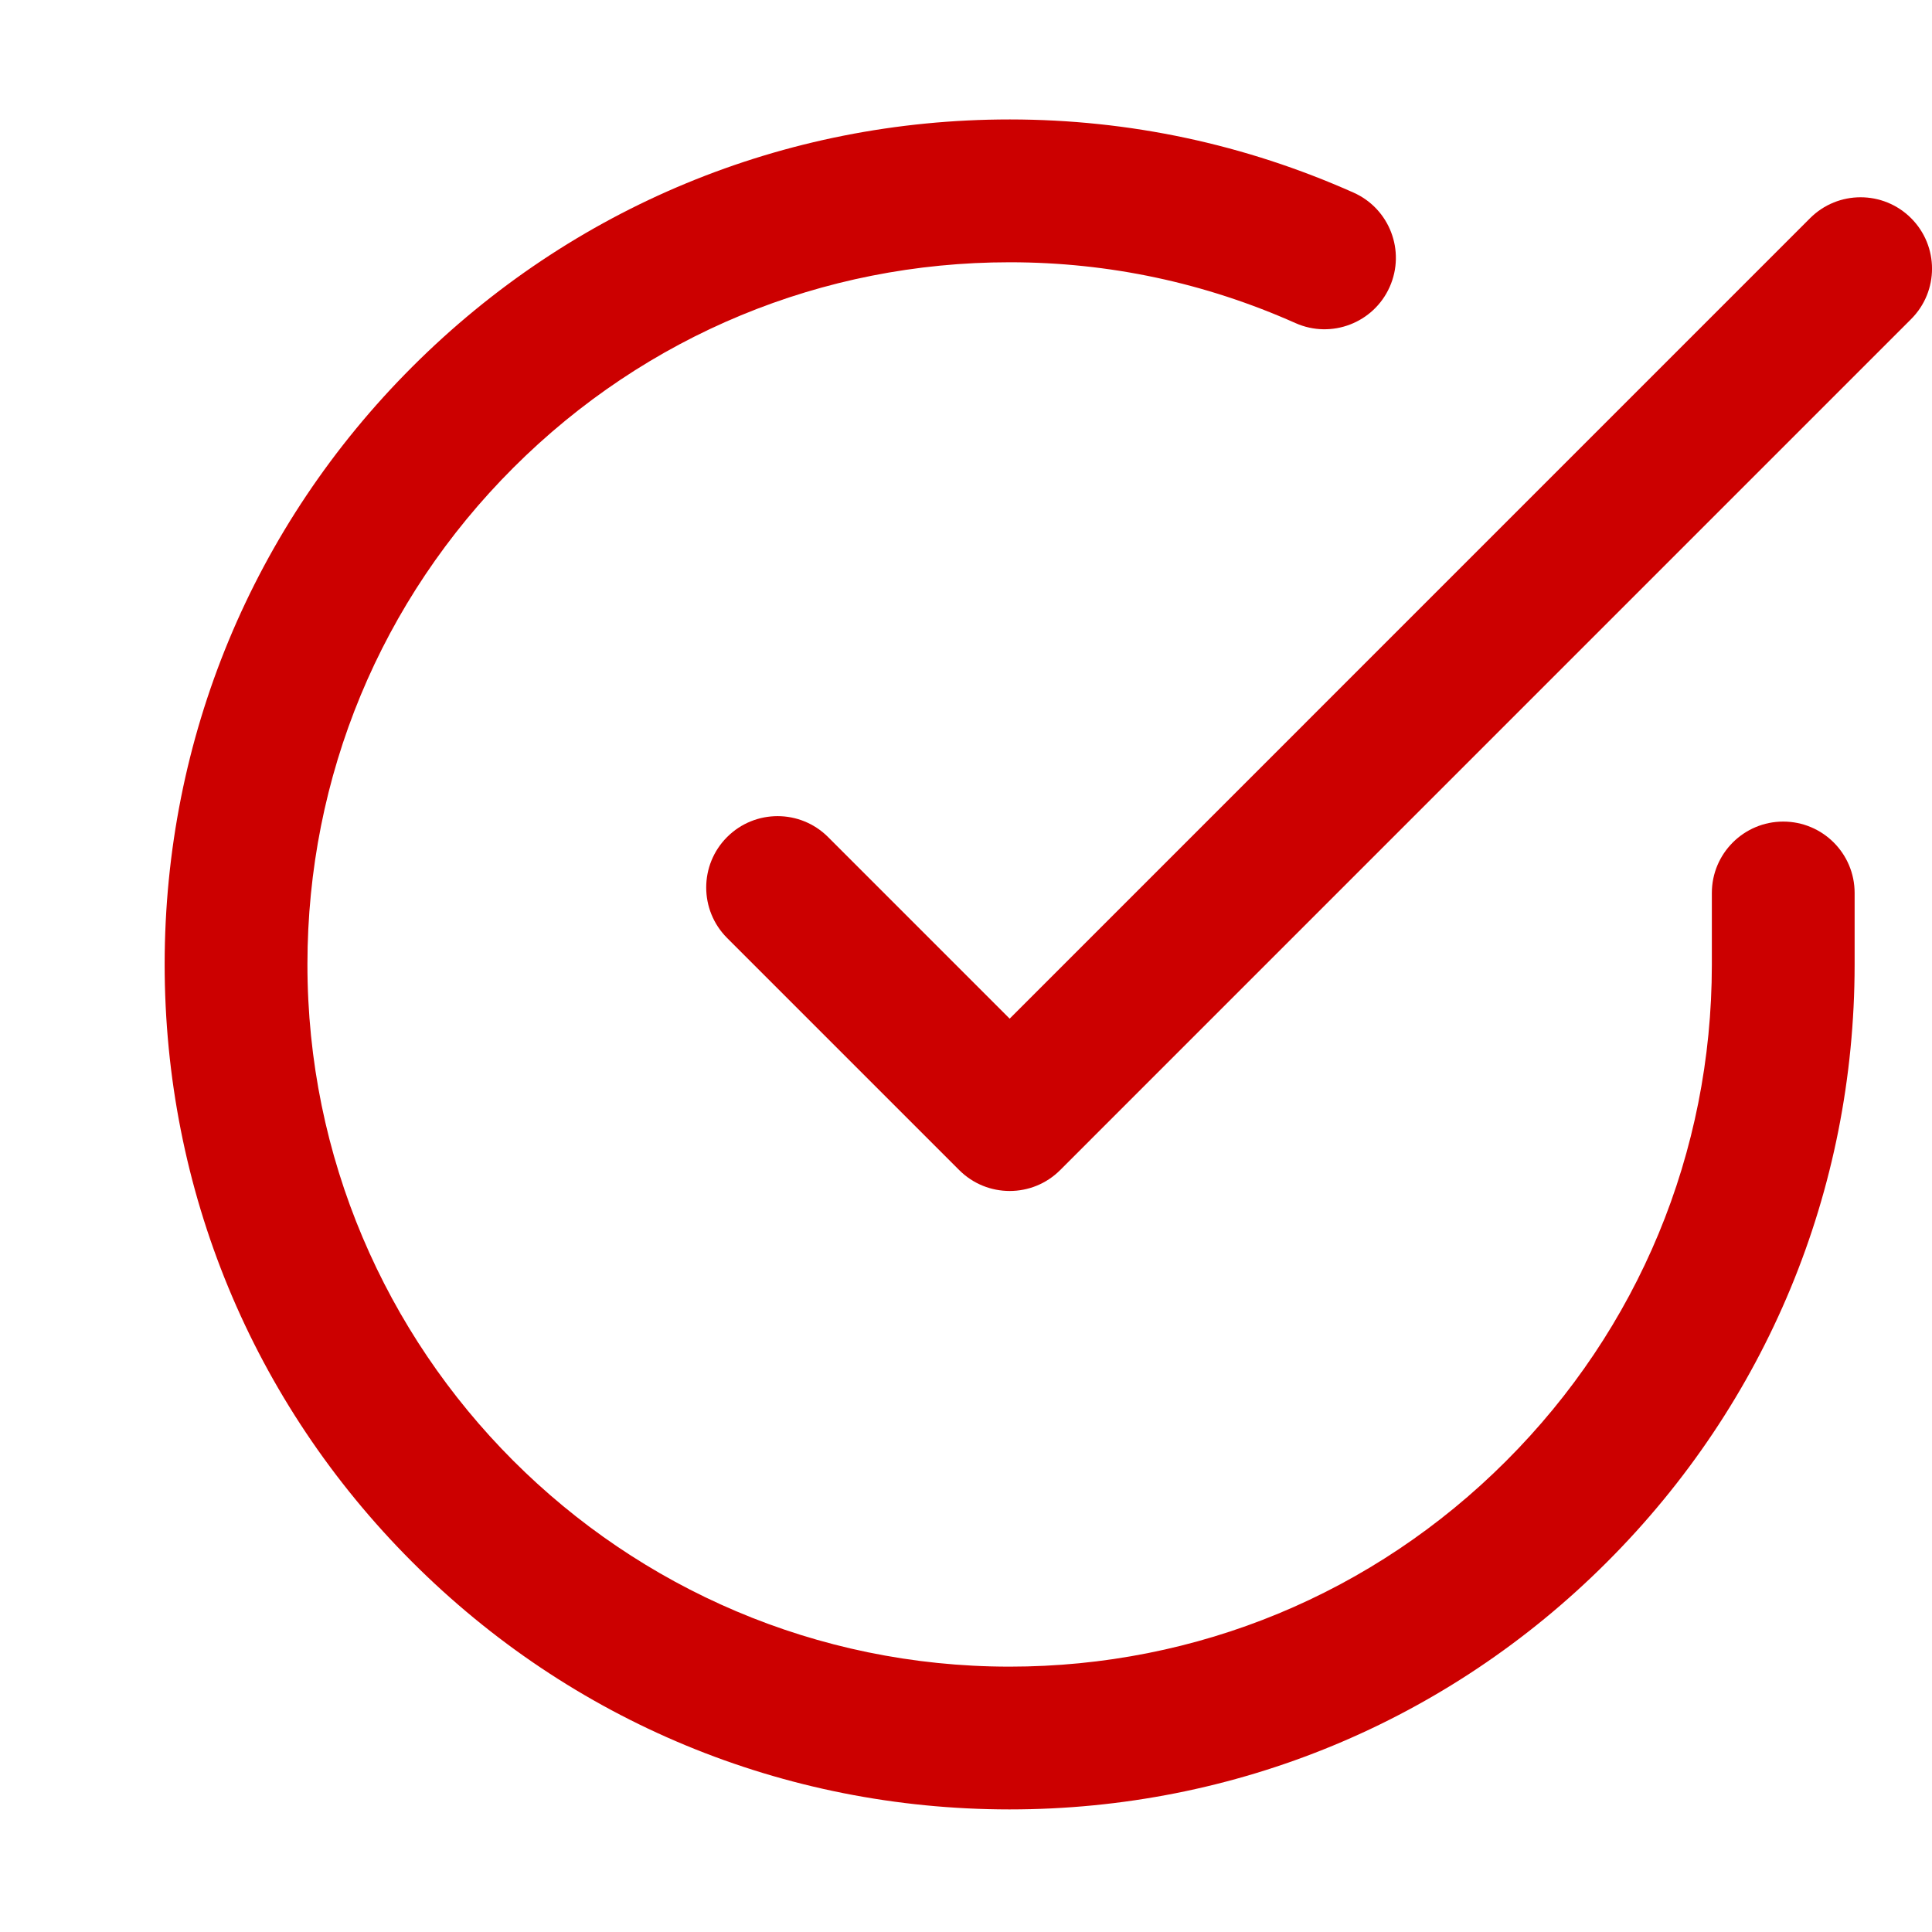
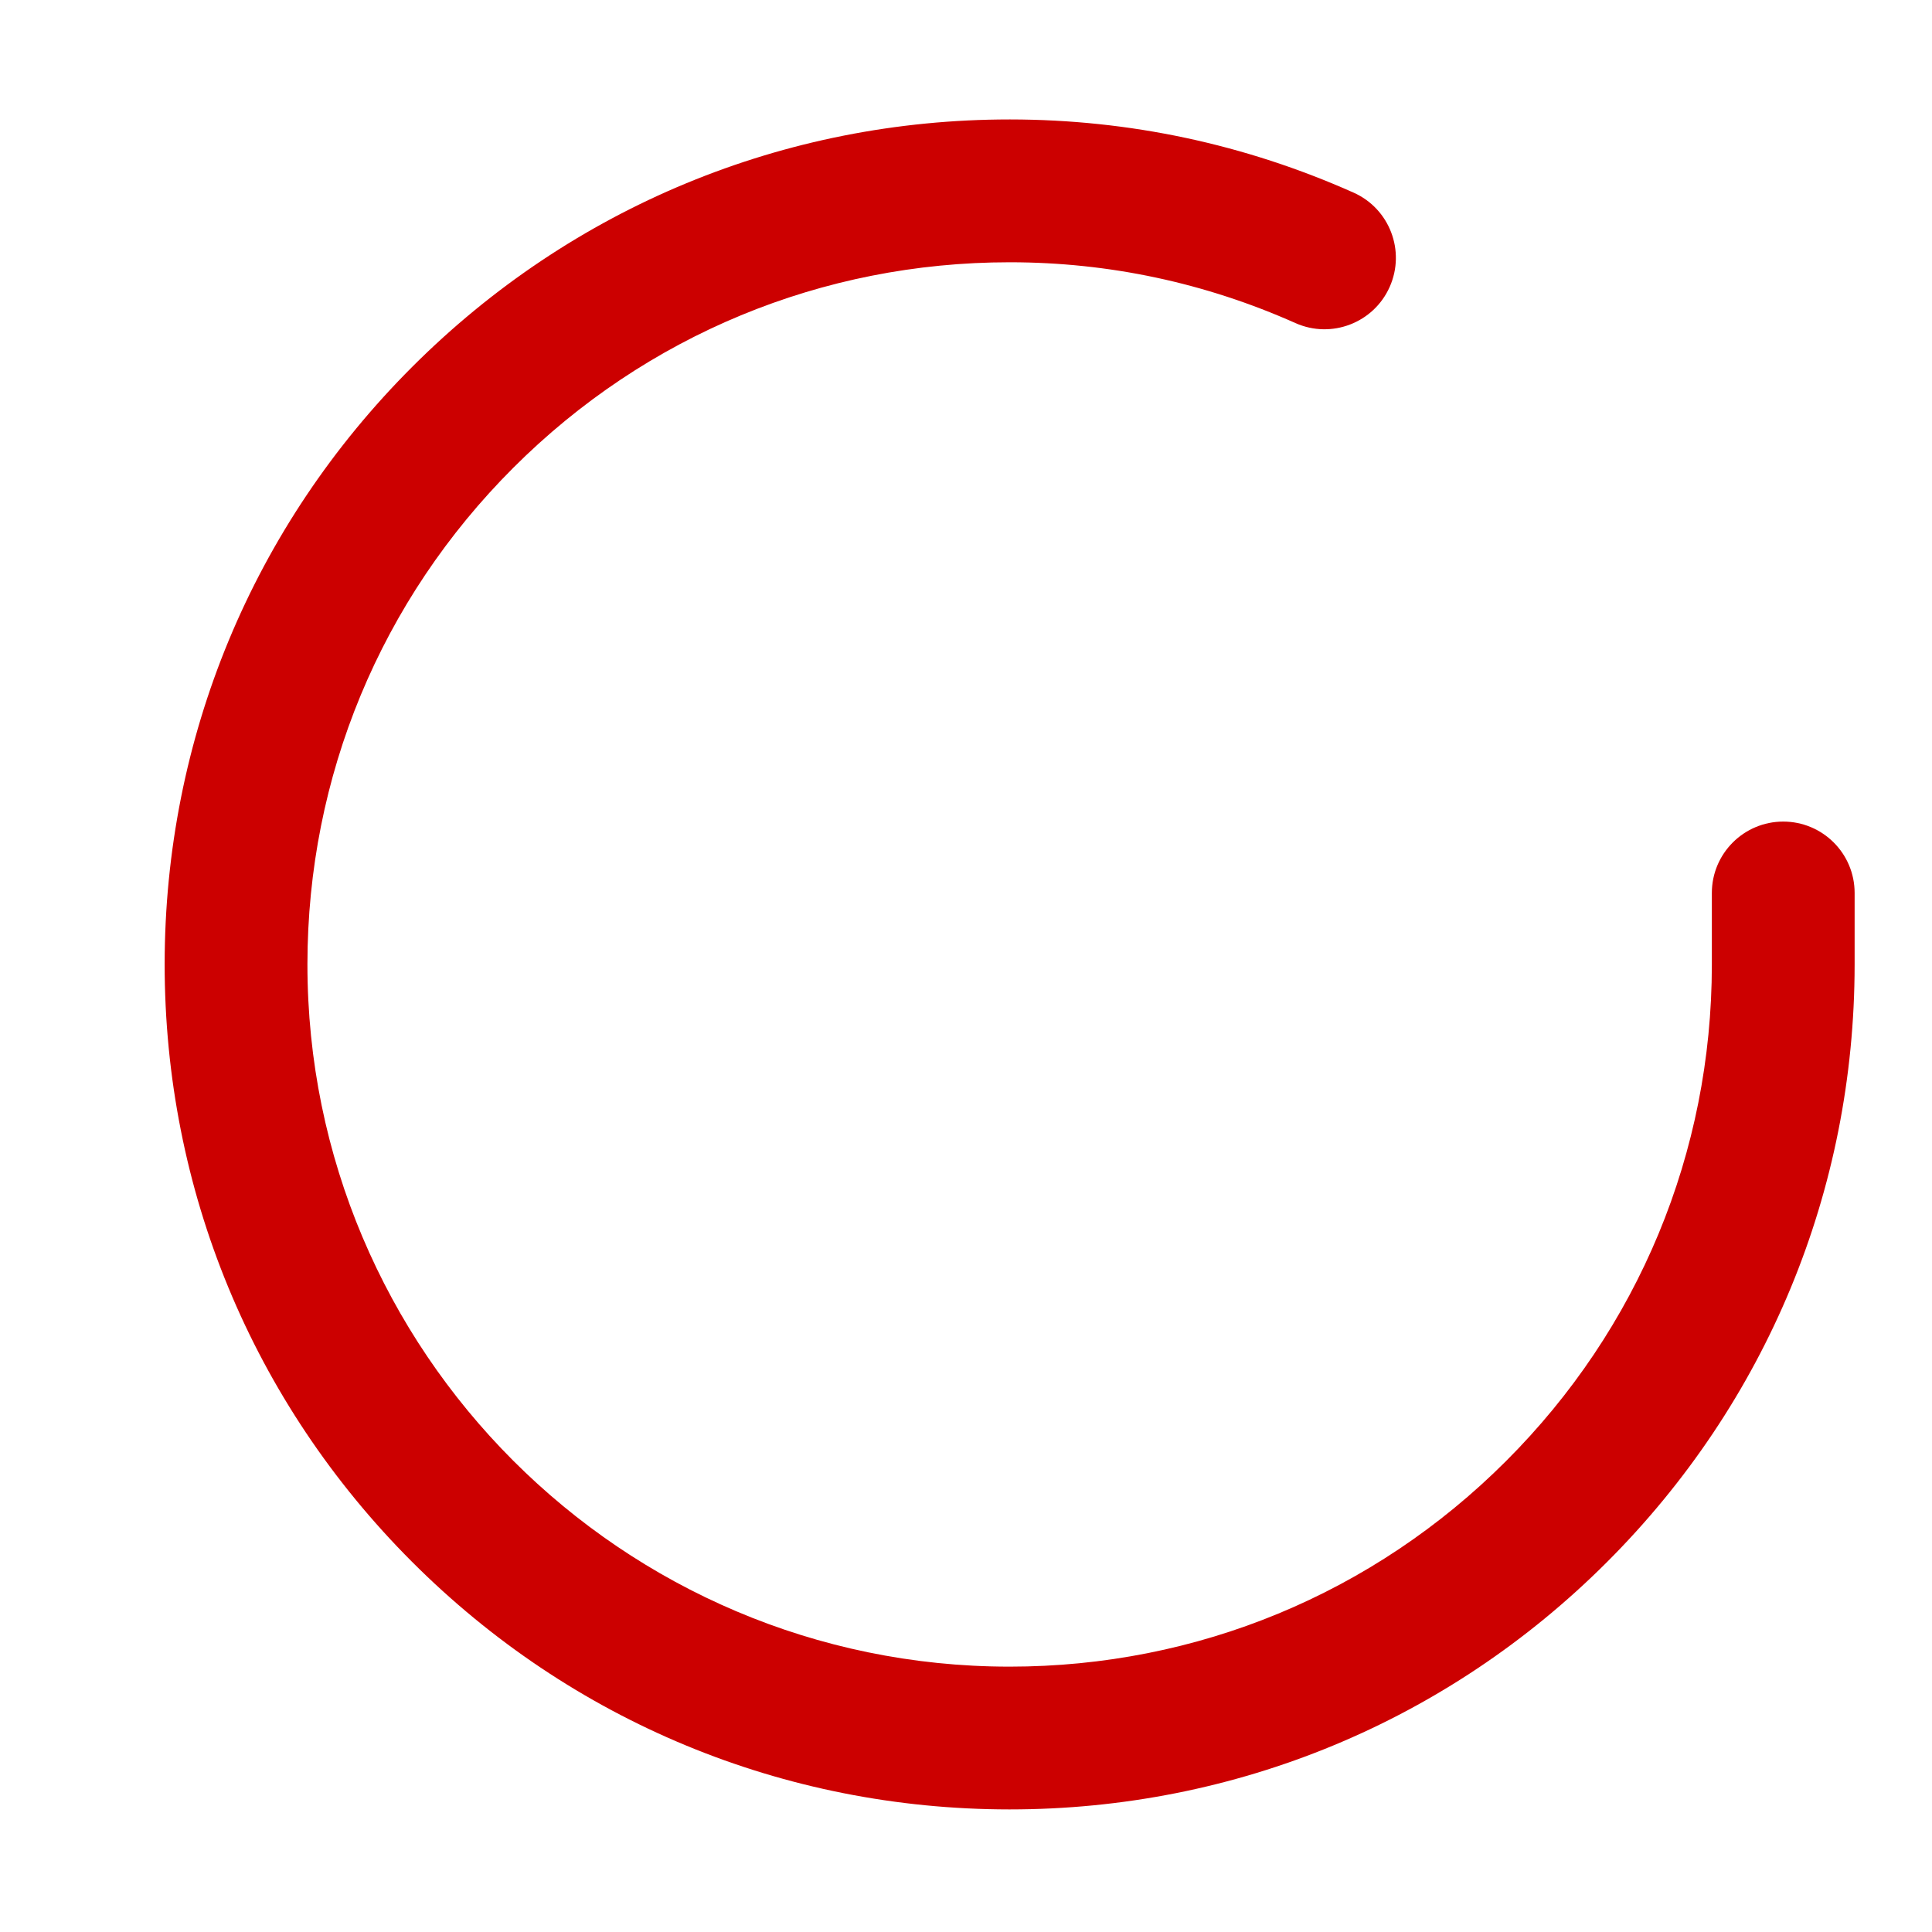
<svg xmlns="http://www.w3.org/2000/svg" version="1.1" id="Layer_1" x="0px" y="0px" width="40px" height="40px" viewBox="0 0 40 40" enable-background="new 0 0 40 40" xml:space="preserve">
  <g>
    <g>
      <g>
        <path fill="#CC0000" d="M36.92,17.01c-0.816,0-1.478,0.662-1.478,1.478v1.489c-0.002,3.883-1.517,7.533-4.265,10.277     c-2.745,2.742-6.394,4.252-10.273,4.252c-0.003,0-0.006,0-0.009,0c-8.017-0.004-14.535-6.529-14.53-14.546     c0.002-3.883,1.517-7.533,4.265-10.278c2.745-2.742,6.394-4.252,10.273-4.252c0.003,0,0.006,0,0.009,0     c2.049,0.001,4.037,0.425,5.909,1.259c0.745,0.332,1.619-0.003,1.951-0.749s-0.003-1.62-0.748-1.952     c-2.253-1.004-4.645-1.513-7.11-1.515c-0.004,0-0.007,0-0.011,0c-4.668,0-9.06,1.817-12.363,5.117     c-3.306,3.302-5.128,7.694-5.131,12.367c-0.002,4.673,1.814,9.067,5.117,12.374c3.302,3.306,7.694,5.128,12.367,5.131     c0.004,0,0.007,0,0.011,0c4.669,0,9.06-1.817,12.363-5.117c3.306-3.303,5.128-7.694,5.131-12.368v-1.49     C38.398,17.671,37.736,17.01,36.92,17.01z" />
      </g>
    </g>
    <g>
      <g>
-         <path fill="#CC0000" d="M39.567,4.517c-0.578-0.577-1.514-0.577-2.091,0L20.904,21.09l-3.76-3.76     c-0.577-0.577-1.513-0.577-2.09,0s-0.577,1.513,0,2.09l4.805,4.805c0.289,0.289,0.667,0.433,1.046,0.433     c0.378,0,0.756-0.144,1.045-0.433L39.567,6.607C40.145,6.03,40.145,5.095,39.567,4.517z" />
-       </g>
+         </g>
    </g>
  </g>
</svg>